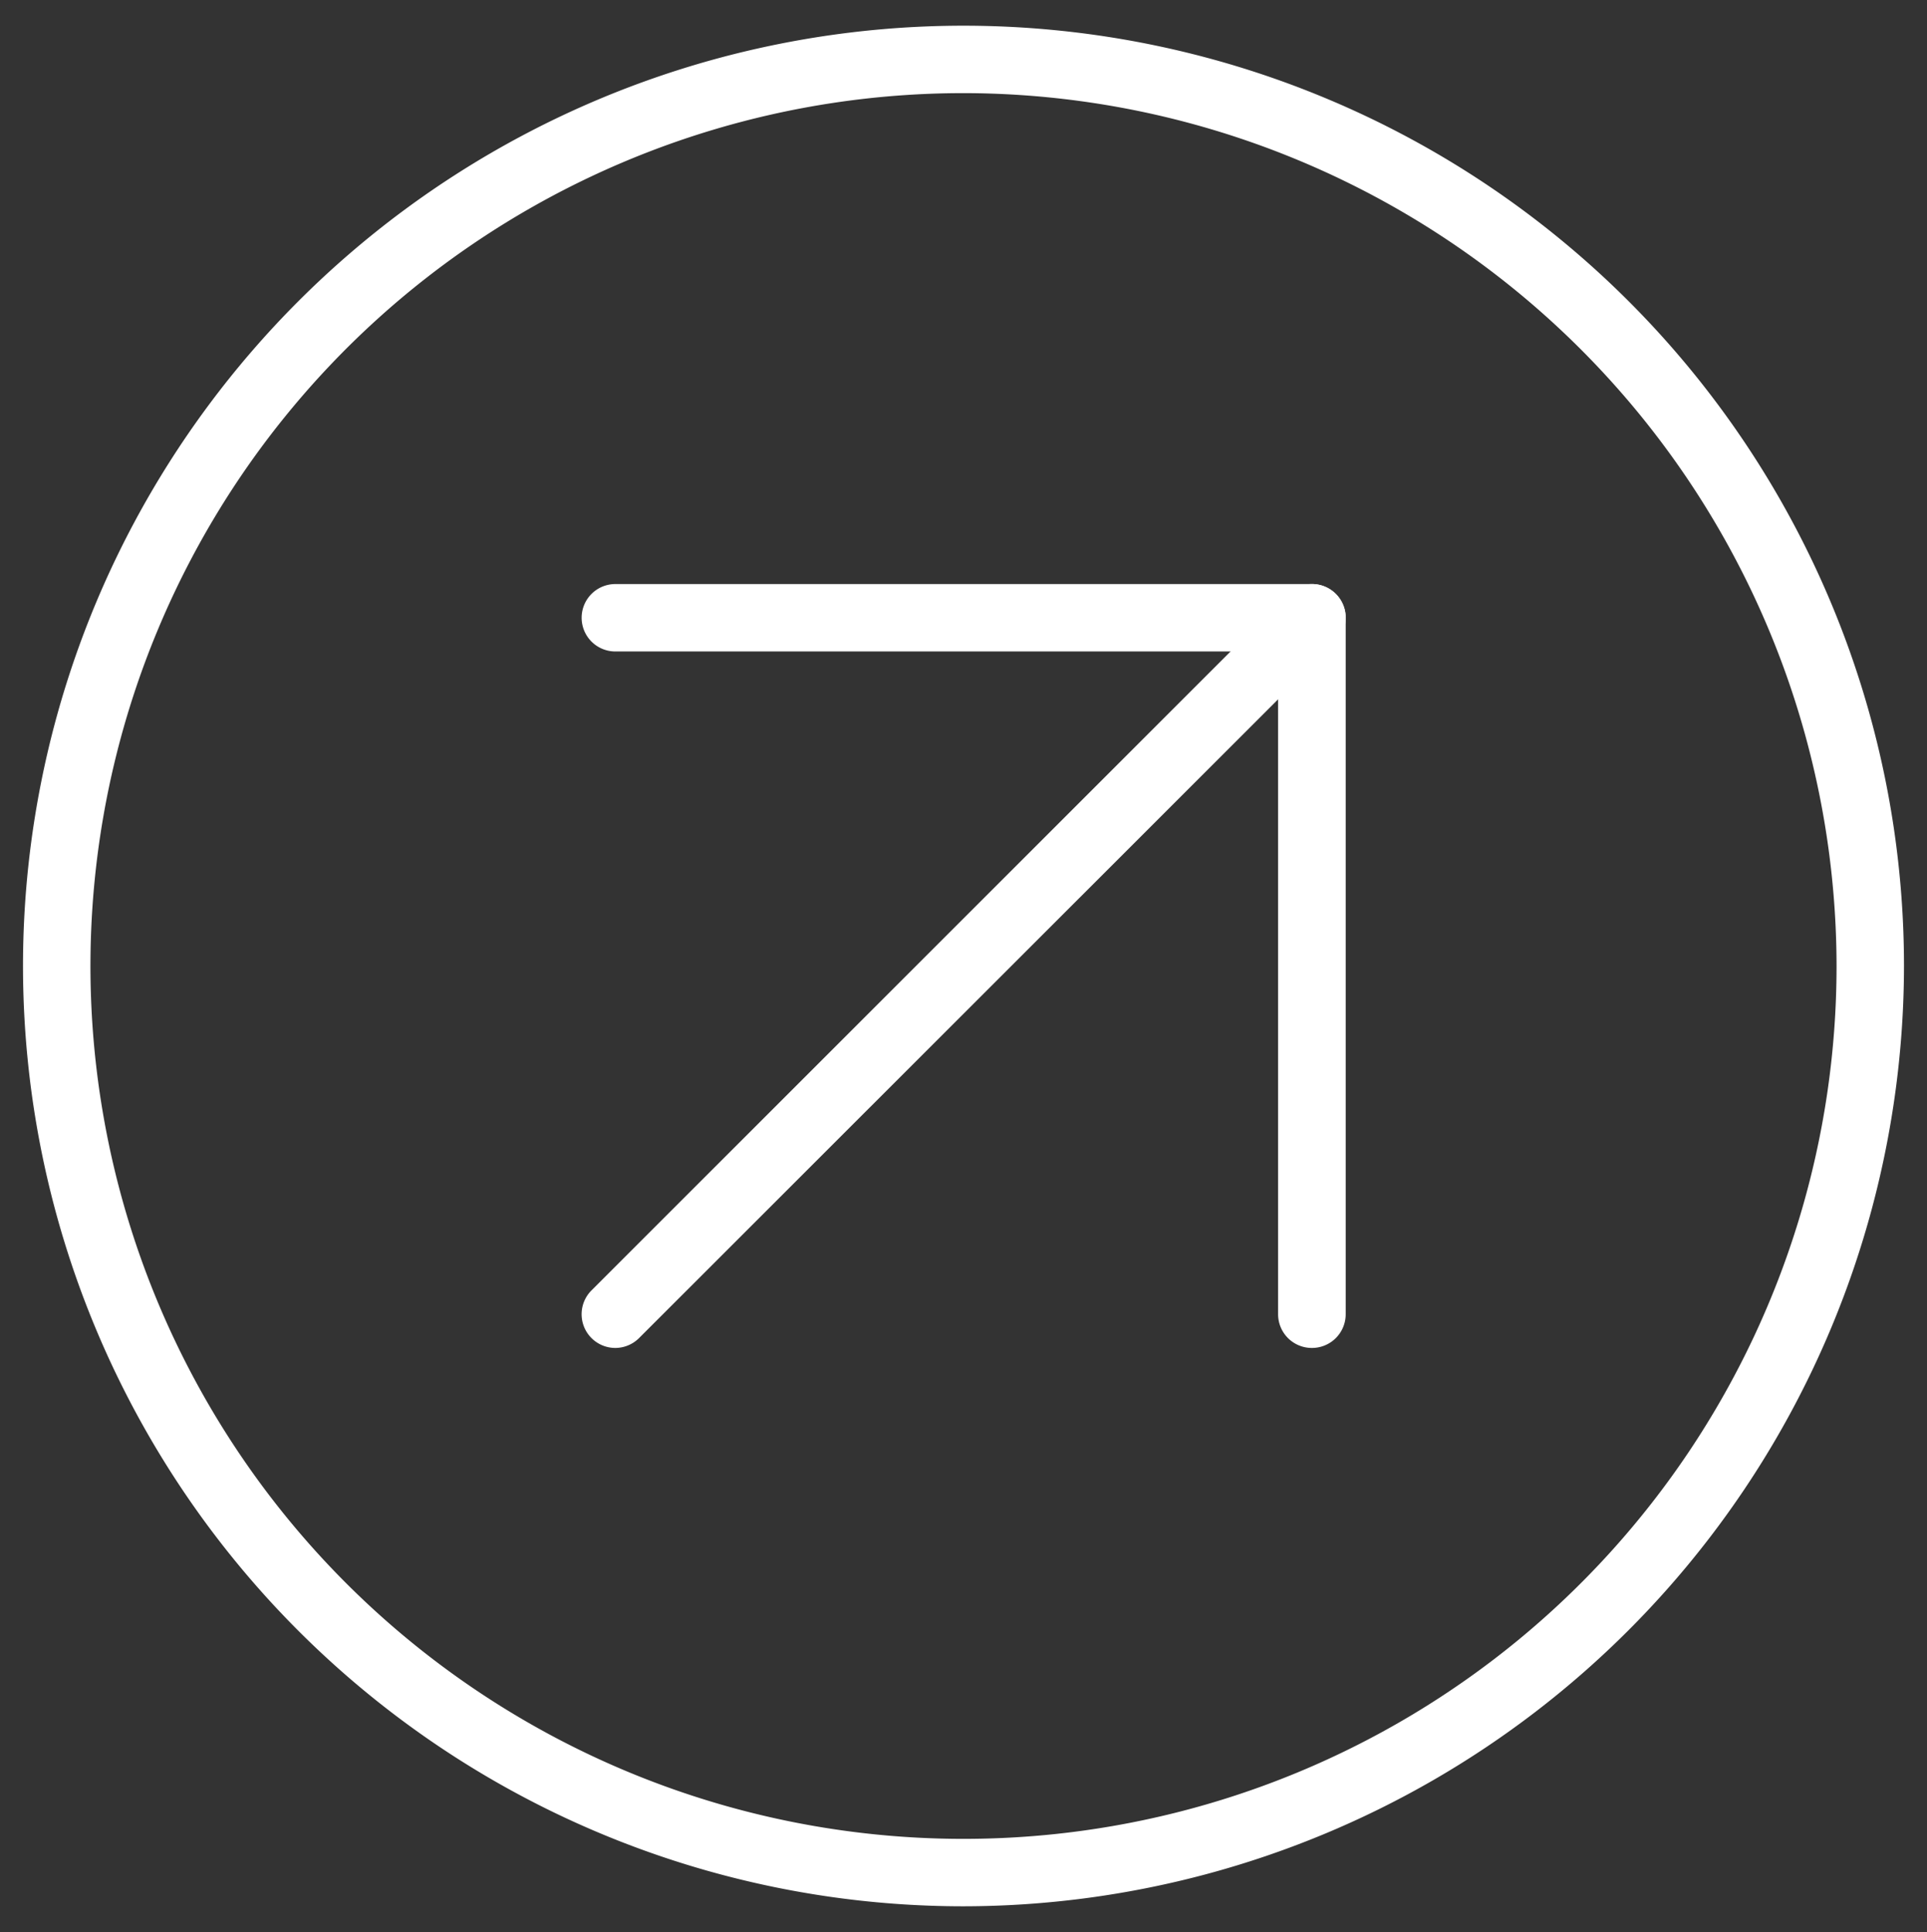
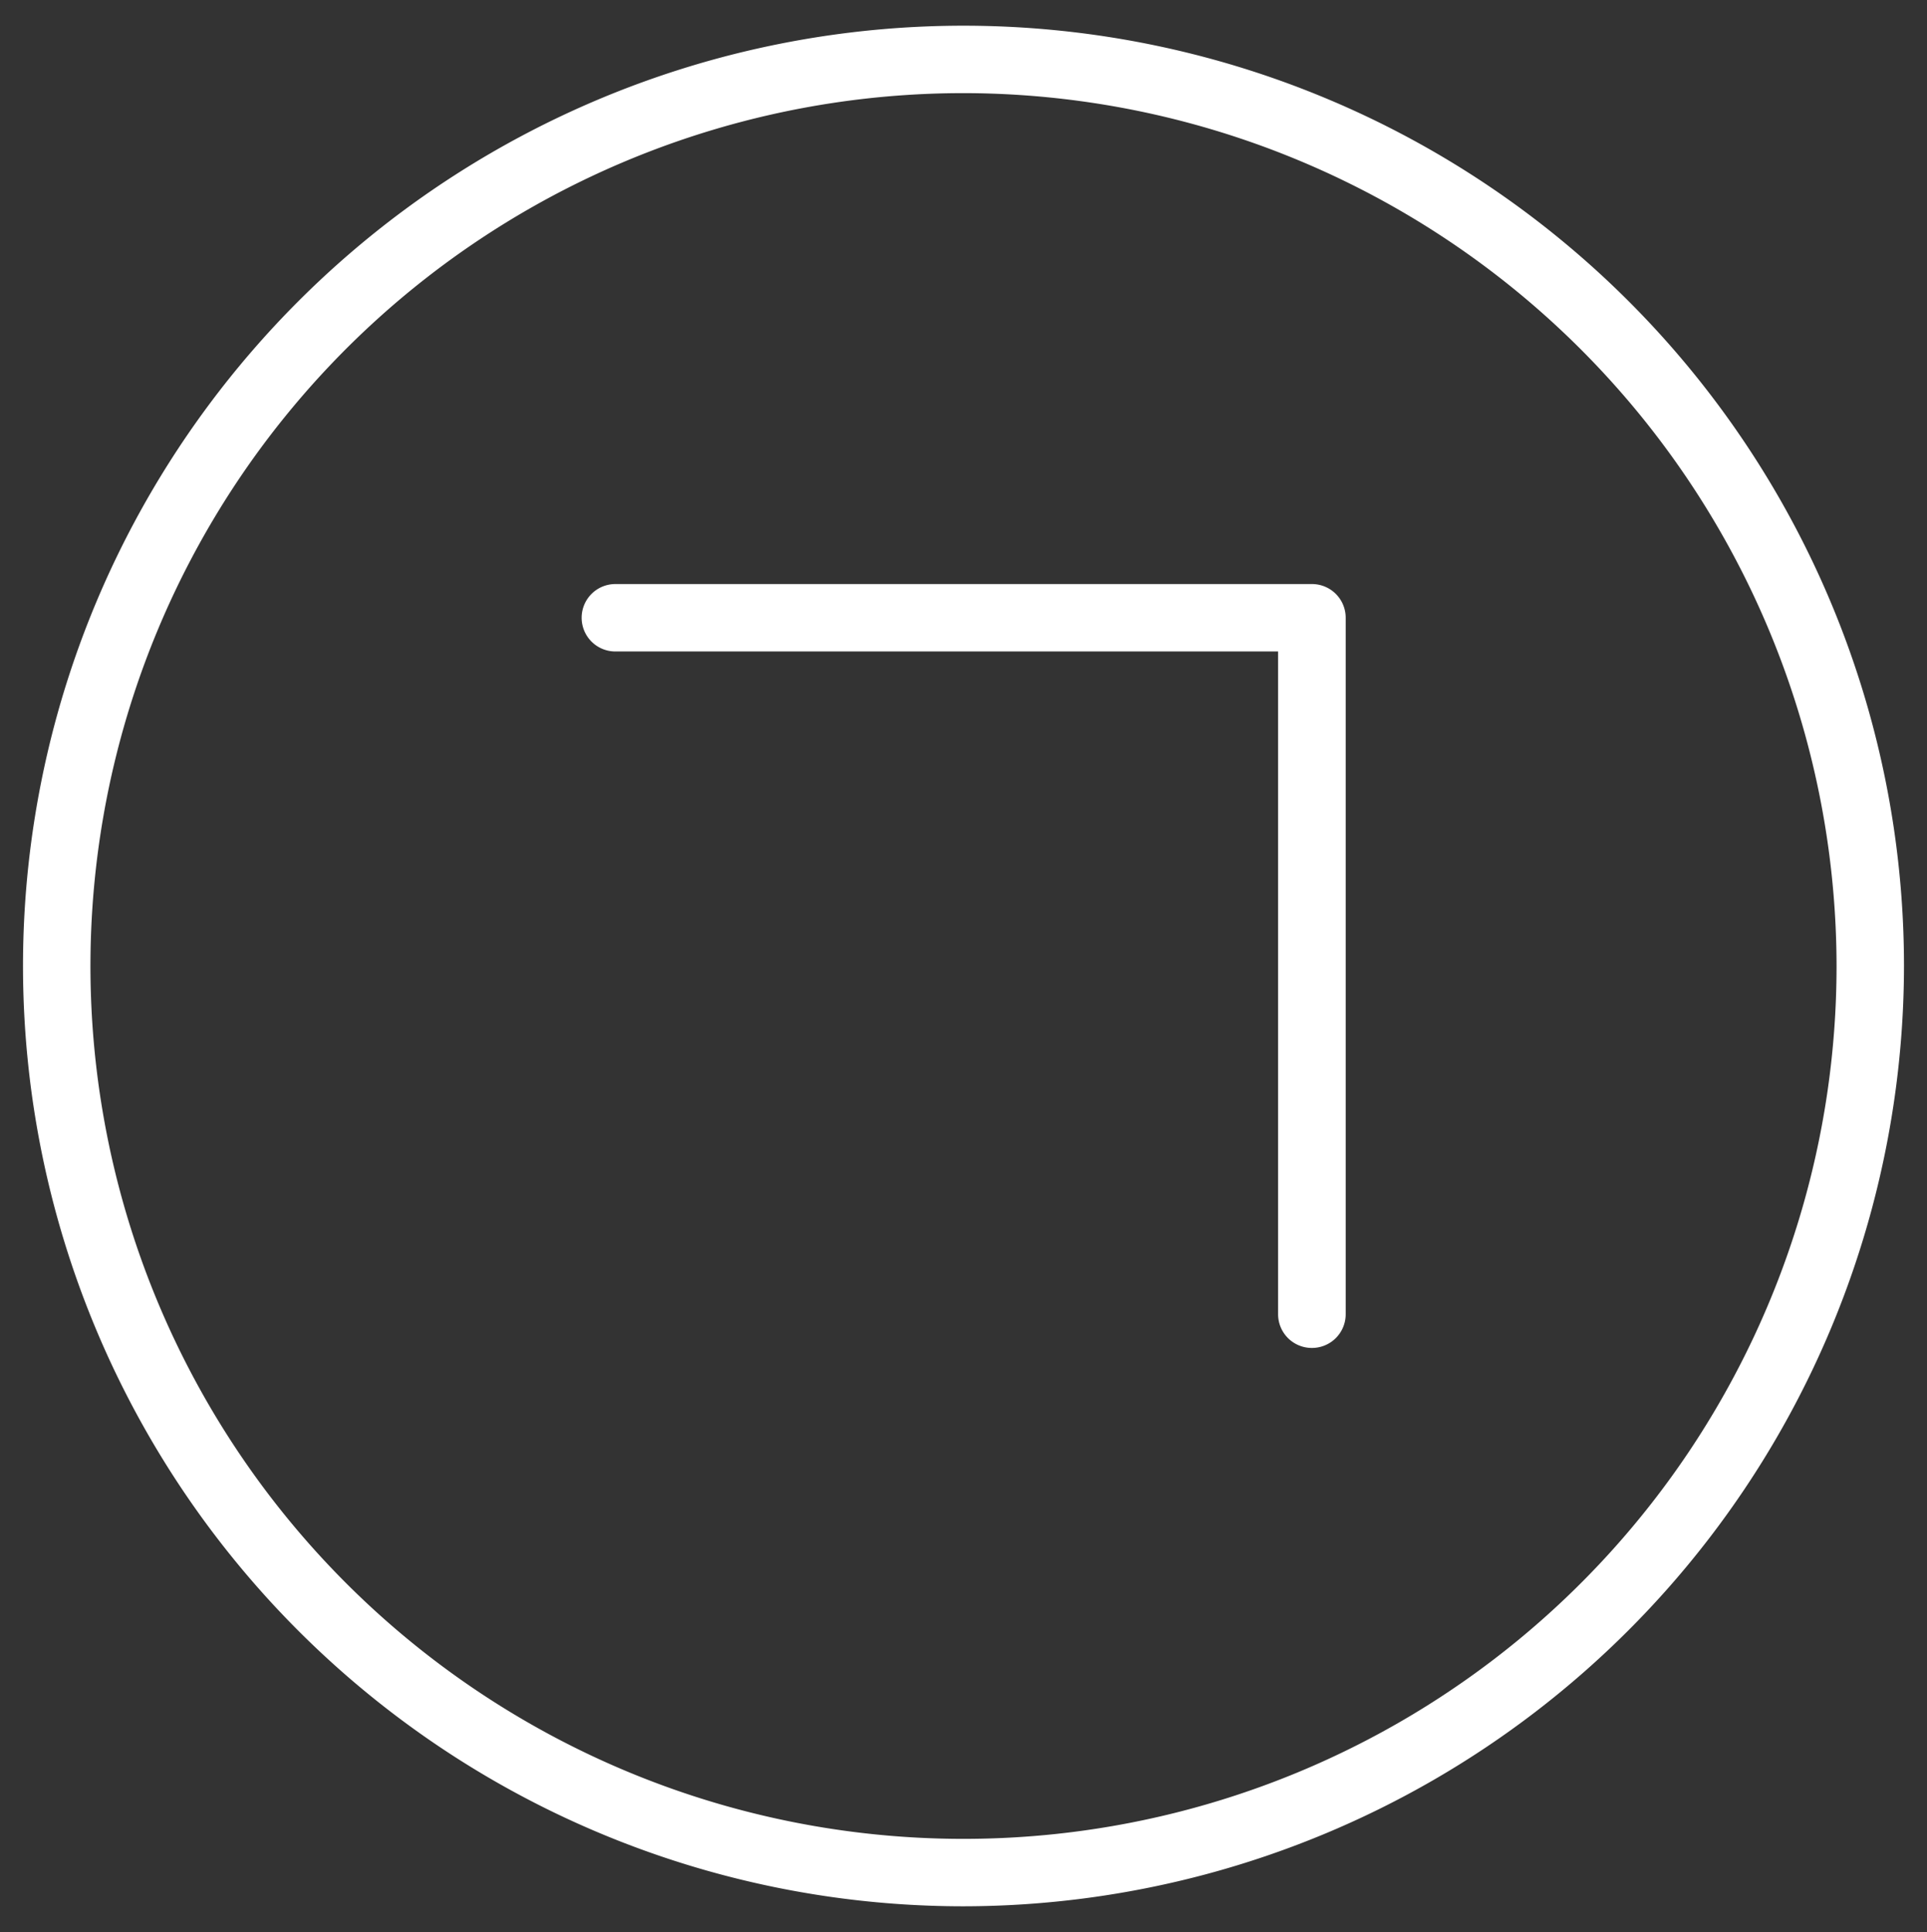
<svg xmlns="http://www.w3.org/2000/svg" id="Layer_1" data-name="Layer 1" viewBox="0 0 228.6 229.24">
  <rect x="0" y="0" width="228.6" height="229.24" fill="#333333" stroke="none" />
  <defs>
    <style>.cls-1{fill:#fff;}</style>
  </defs>
  <path class="cls-1" d="M155.62,159.94a4,4,0,0,1-4-4V77.3H73a4,4,0,0,1,0-8h82.64a4,4,0,0,1,4,4v82.64A4,4,0,0,1,155.62,159.94Z" />
-   <path class="cls-1" d="M73,159.94a4,4,0,0,1-2.83-6.83l82.64-82.64a4,4,0,1,1,5.66,5.66L75.81,158.77A4,4,0,0,1,73,159.94Z" />
  <path class="cls-1" d="M114.3,226.19A111.57,111.57,0,1,1,225.87,114.62,111.7,111.7,0,0,1,114.3,226.19Zm0-215.14A103.57,103.57,0,1,0,217.87,114.62,103.69,103.69,0,0,0,114.3,11.05Z" />
</svg>